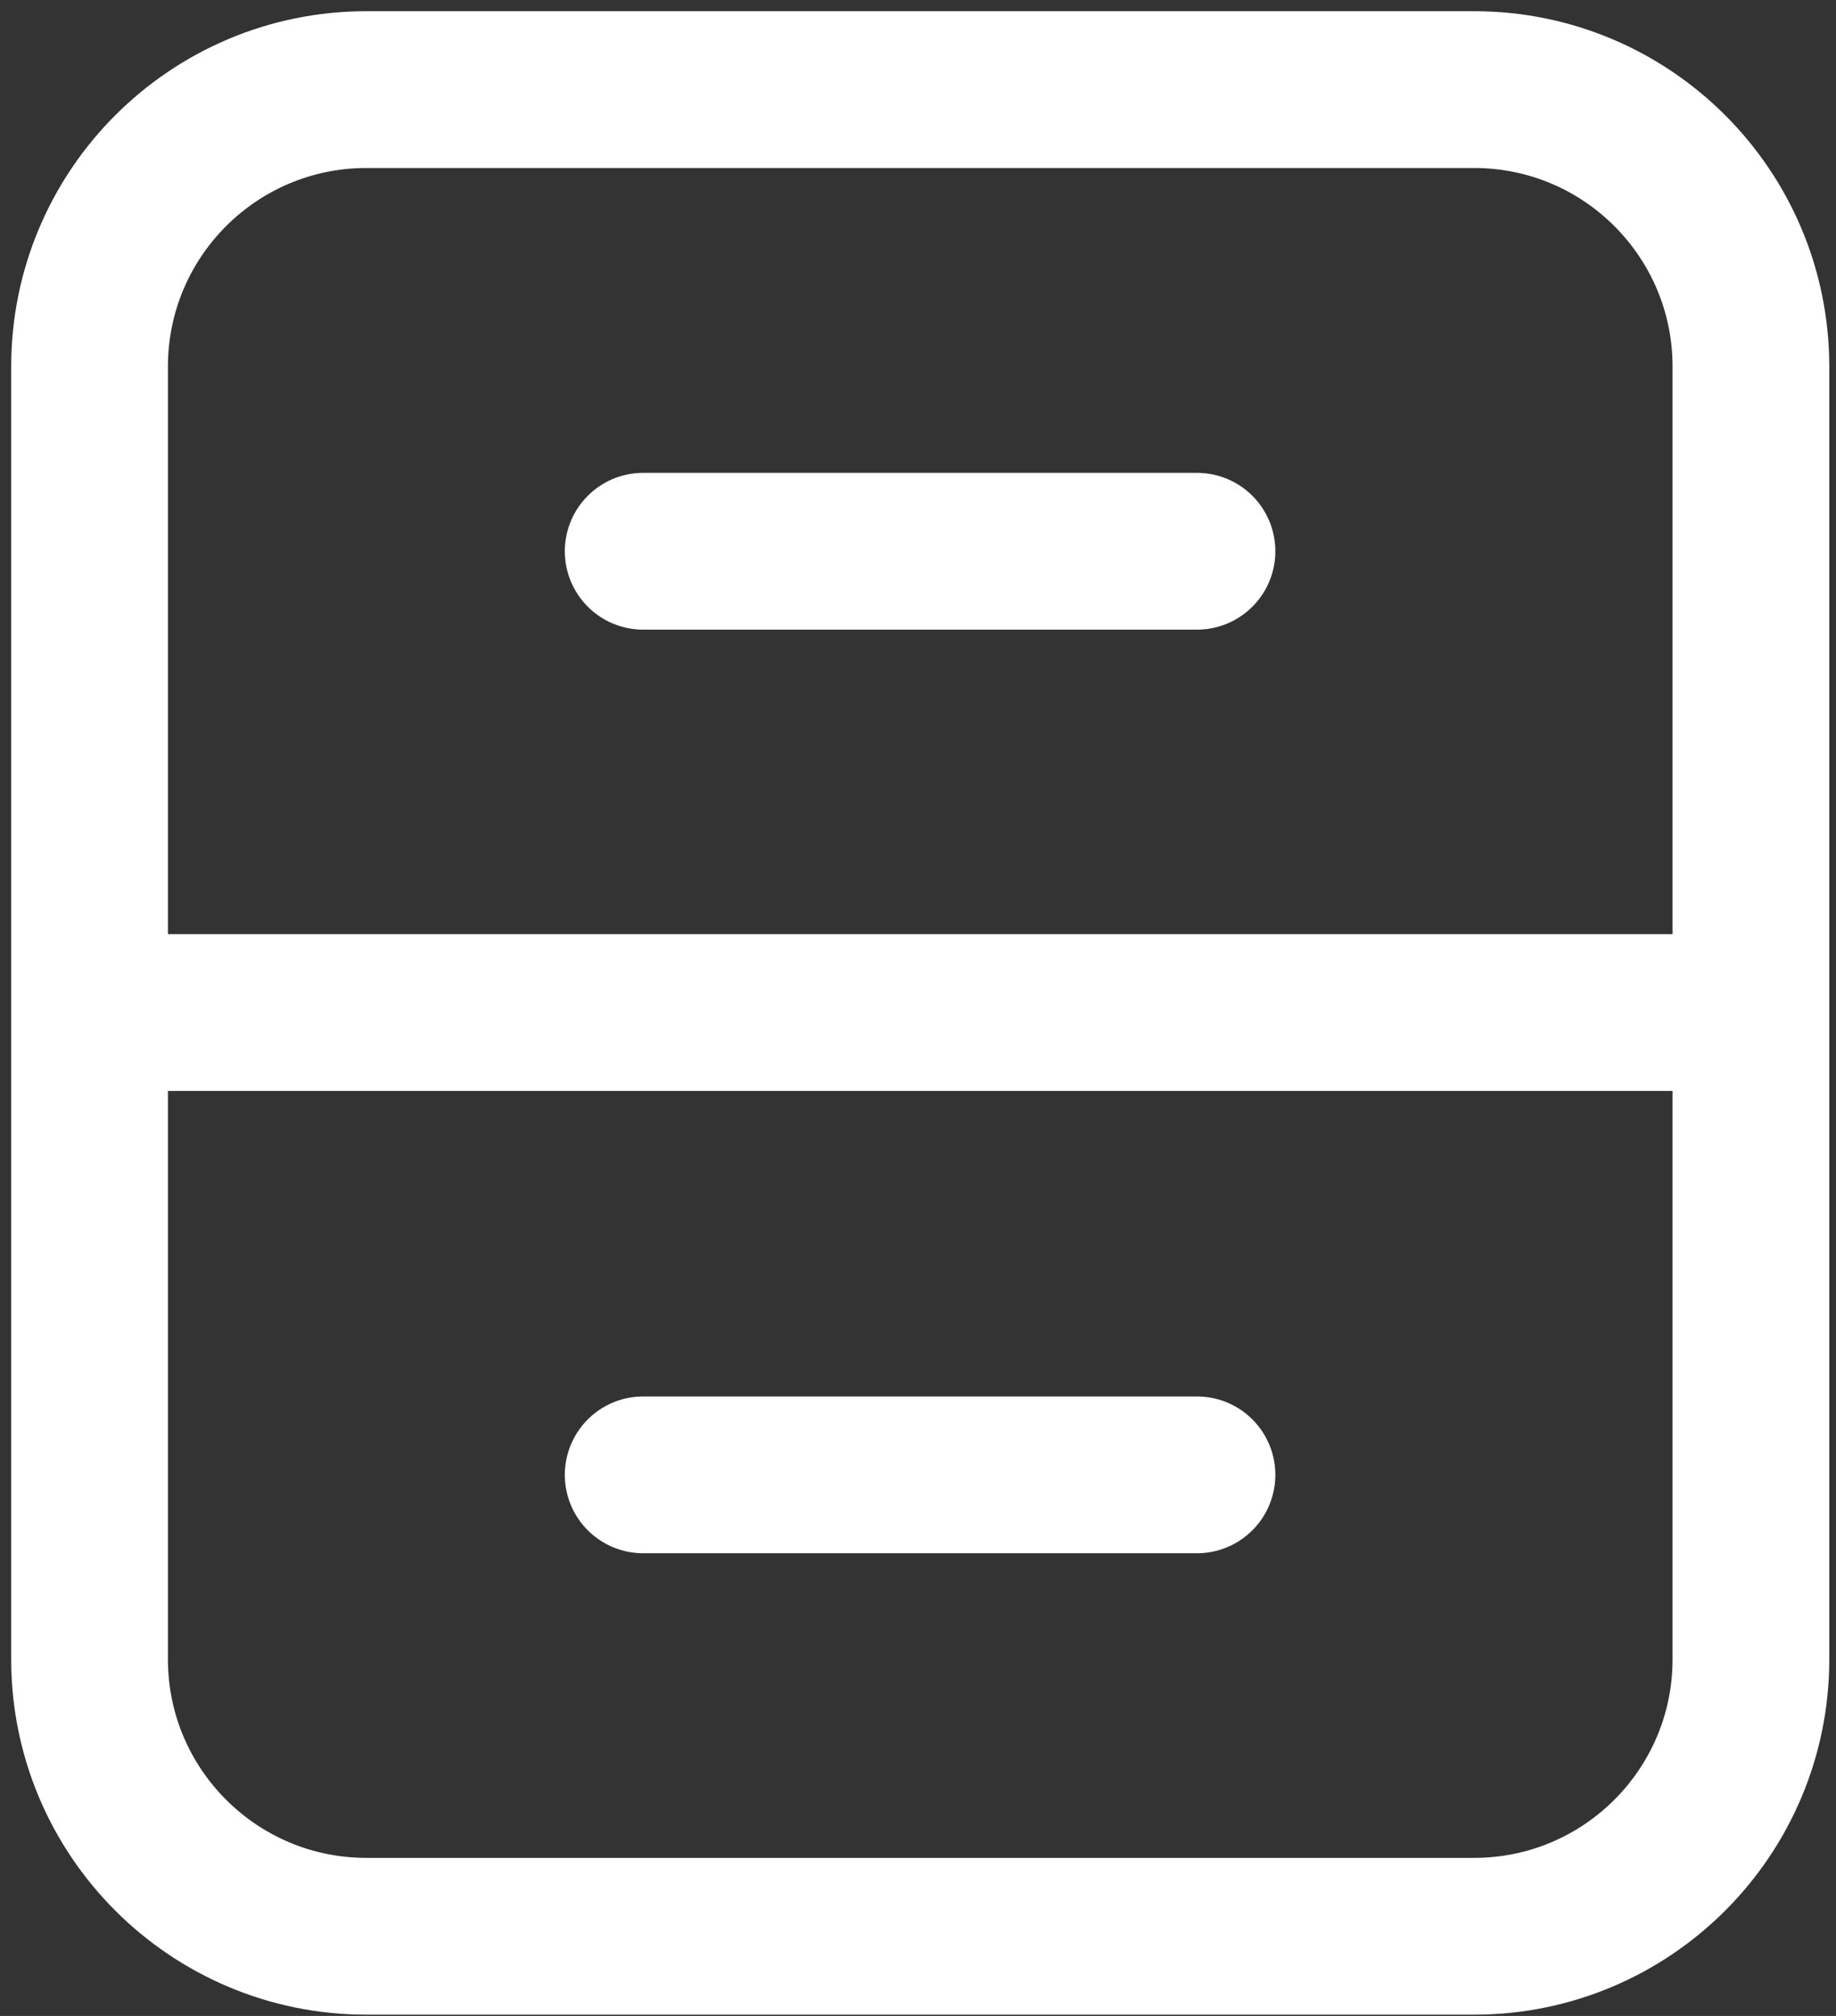
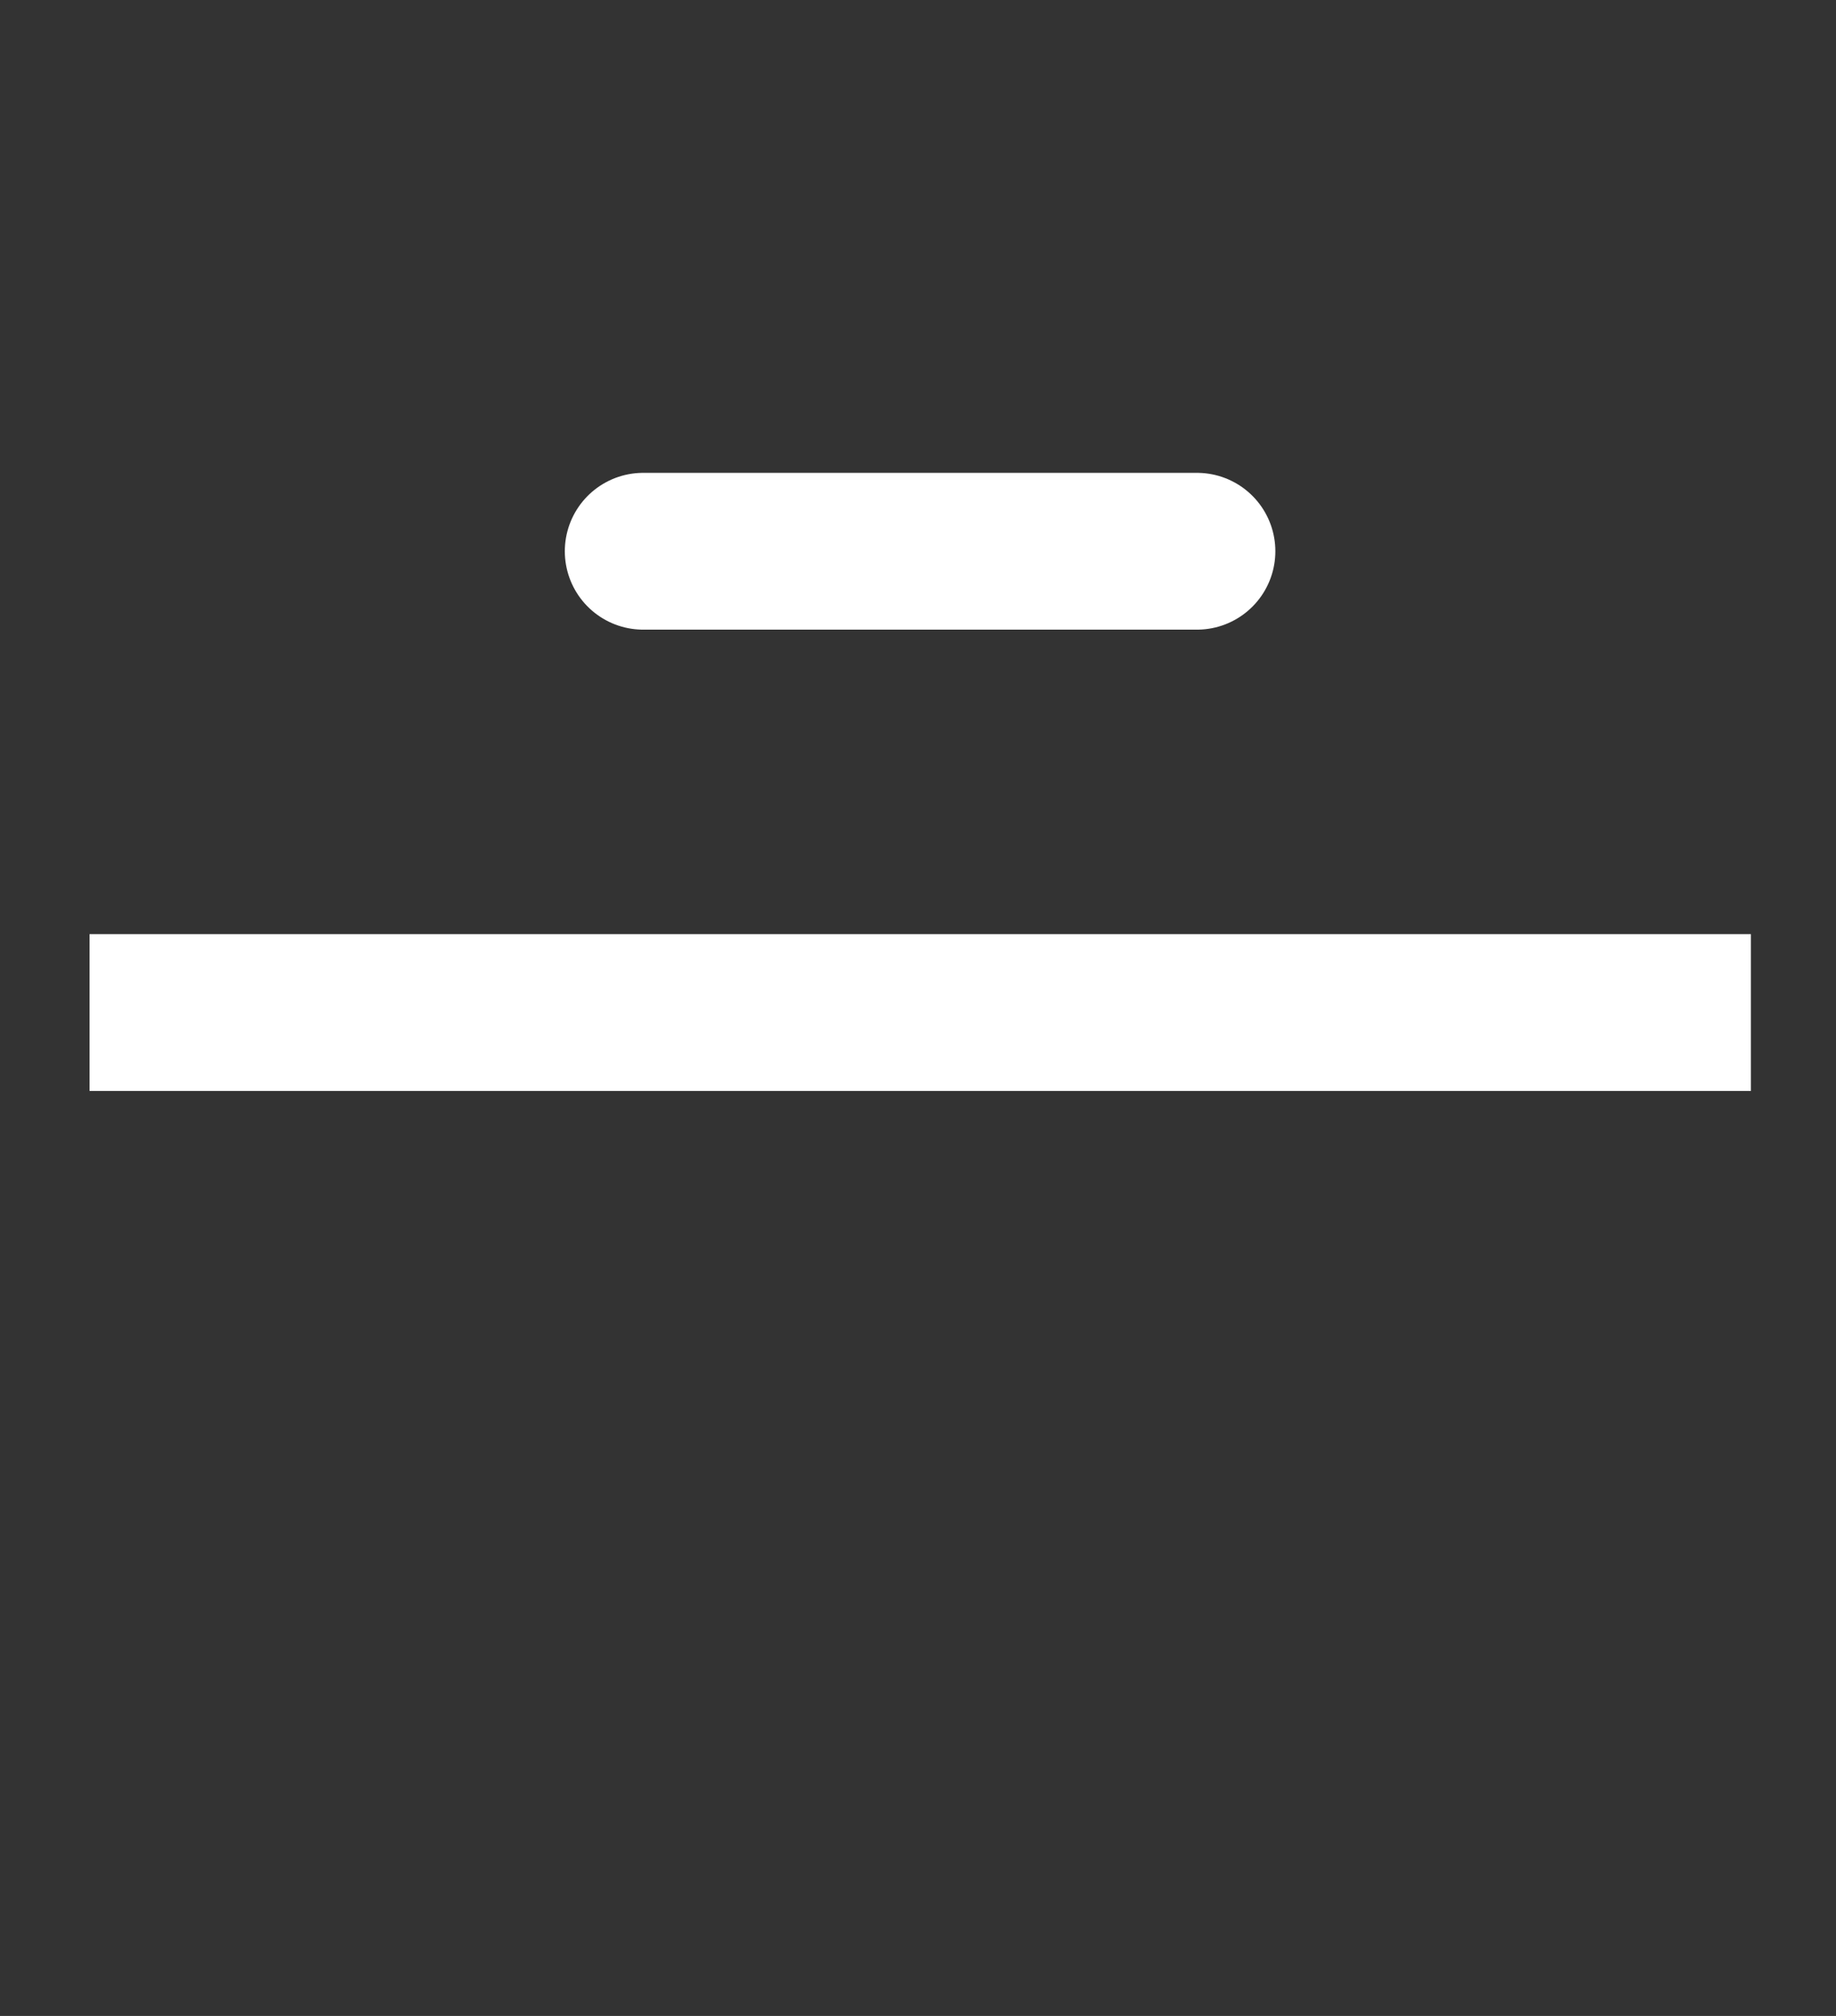
<svg xmlns="http://www.w3.org/2000/svg" width="41" height="45" viewBox="0 0 41 45" fill="none">
  <rect x="0" y="0" width="41" height="45" fill="#333333" stroke="none" />
-   <path d="M32.917 2H8.183C4.768 2 2 4.768 2 8.183V37.039C2 40.454 4.768 43.222 8.183 43.222H32.917C36.332 43.222 39.1 40.454 39.1 37.039V8.183C39.1 4.768 36.332 2 32.917 2Z" stroke="white" stroke-width="3.5" stroke-linejoin="round" />
  <path d="M39.1 22.602H2" stroke="white" stroke-width="3.5" />
  <path d="M26.73 12.305H14.363" stroke="white" stroke-width="3.5" stroke-linecap="round" stroke-linejoin="round" />
-   <path d="M26.73 32.922H14.363" stroke="white" stroke-width="3.5" stroke-linecap="round" stroke-linejoin="round" />
</svg>